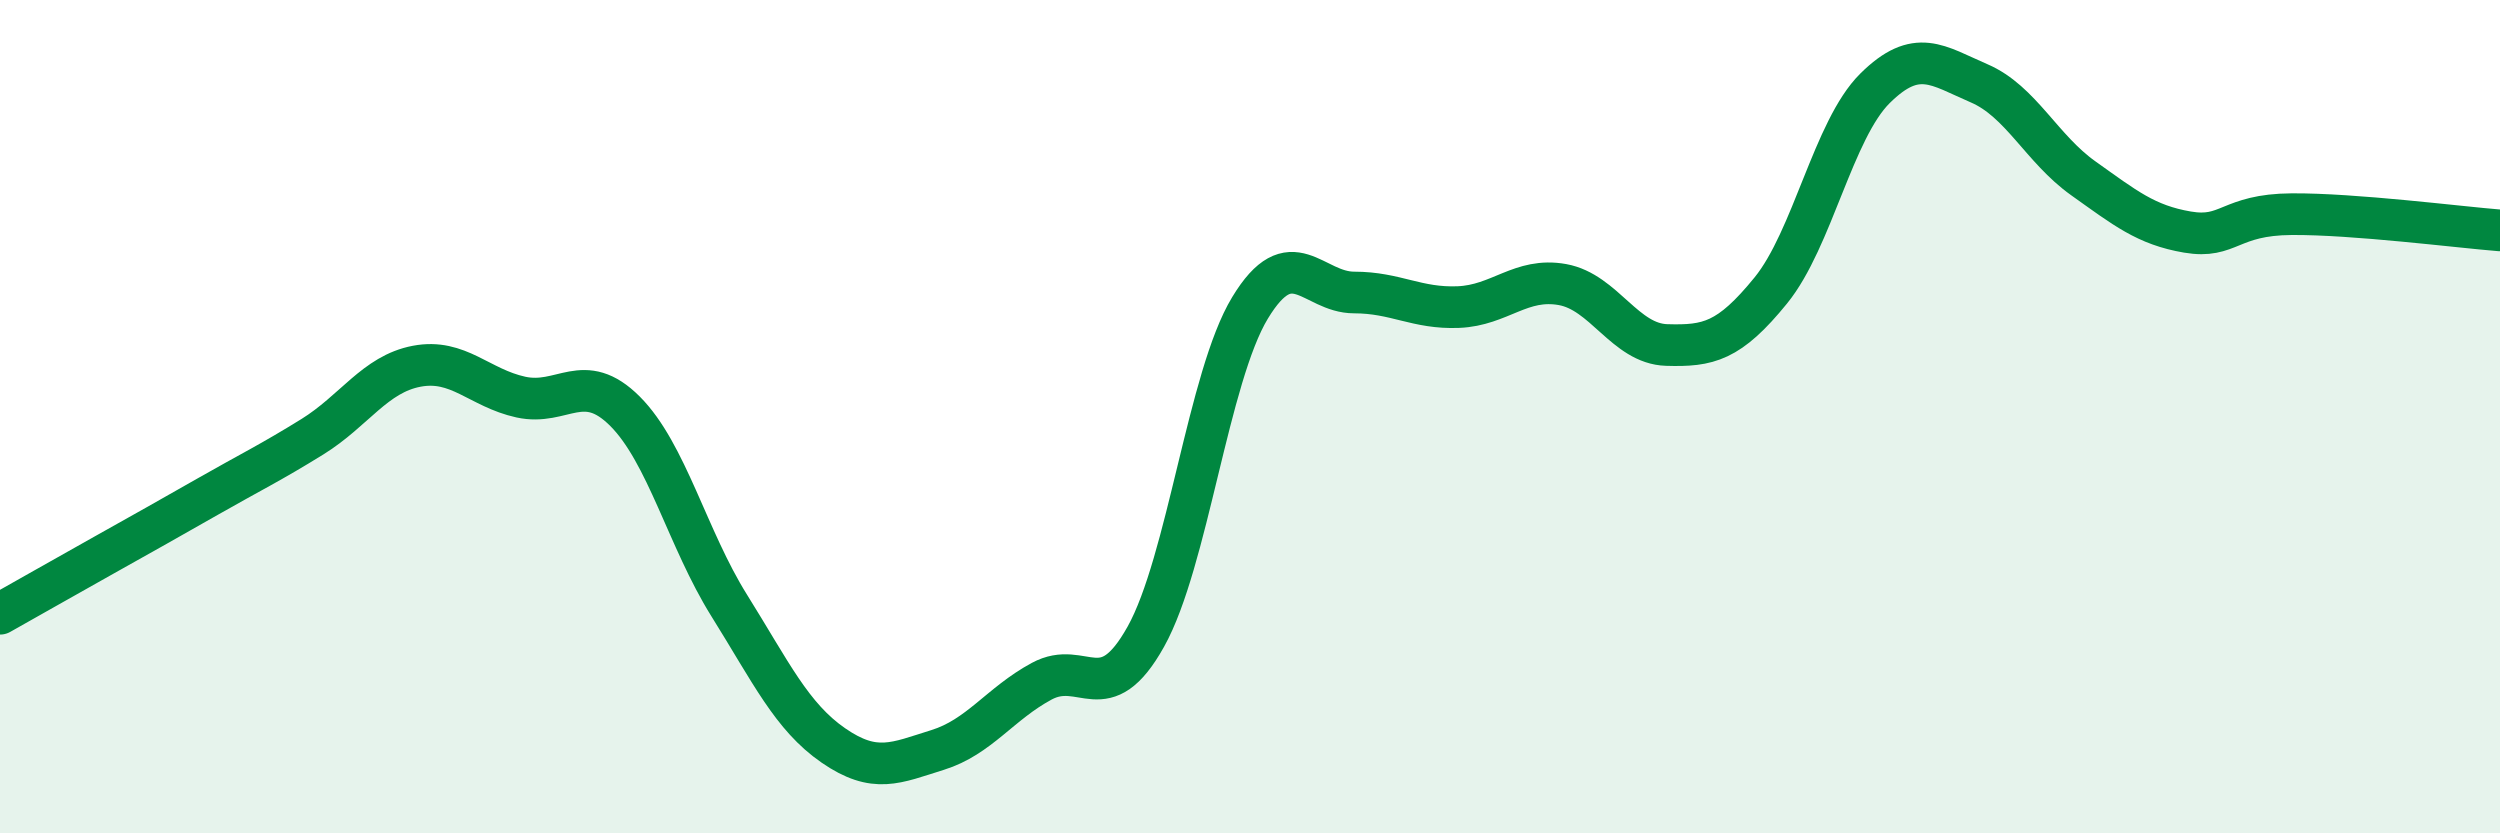
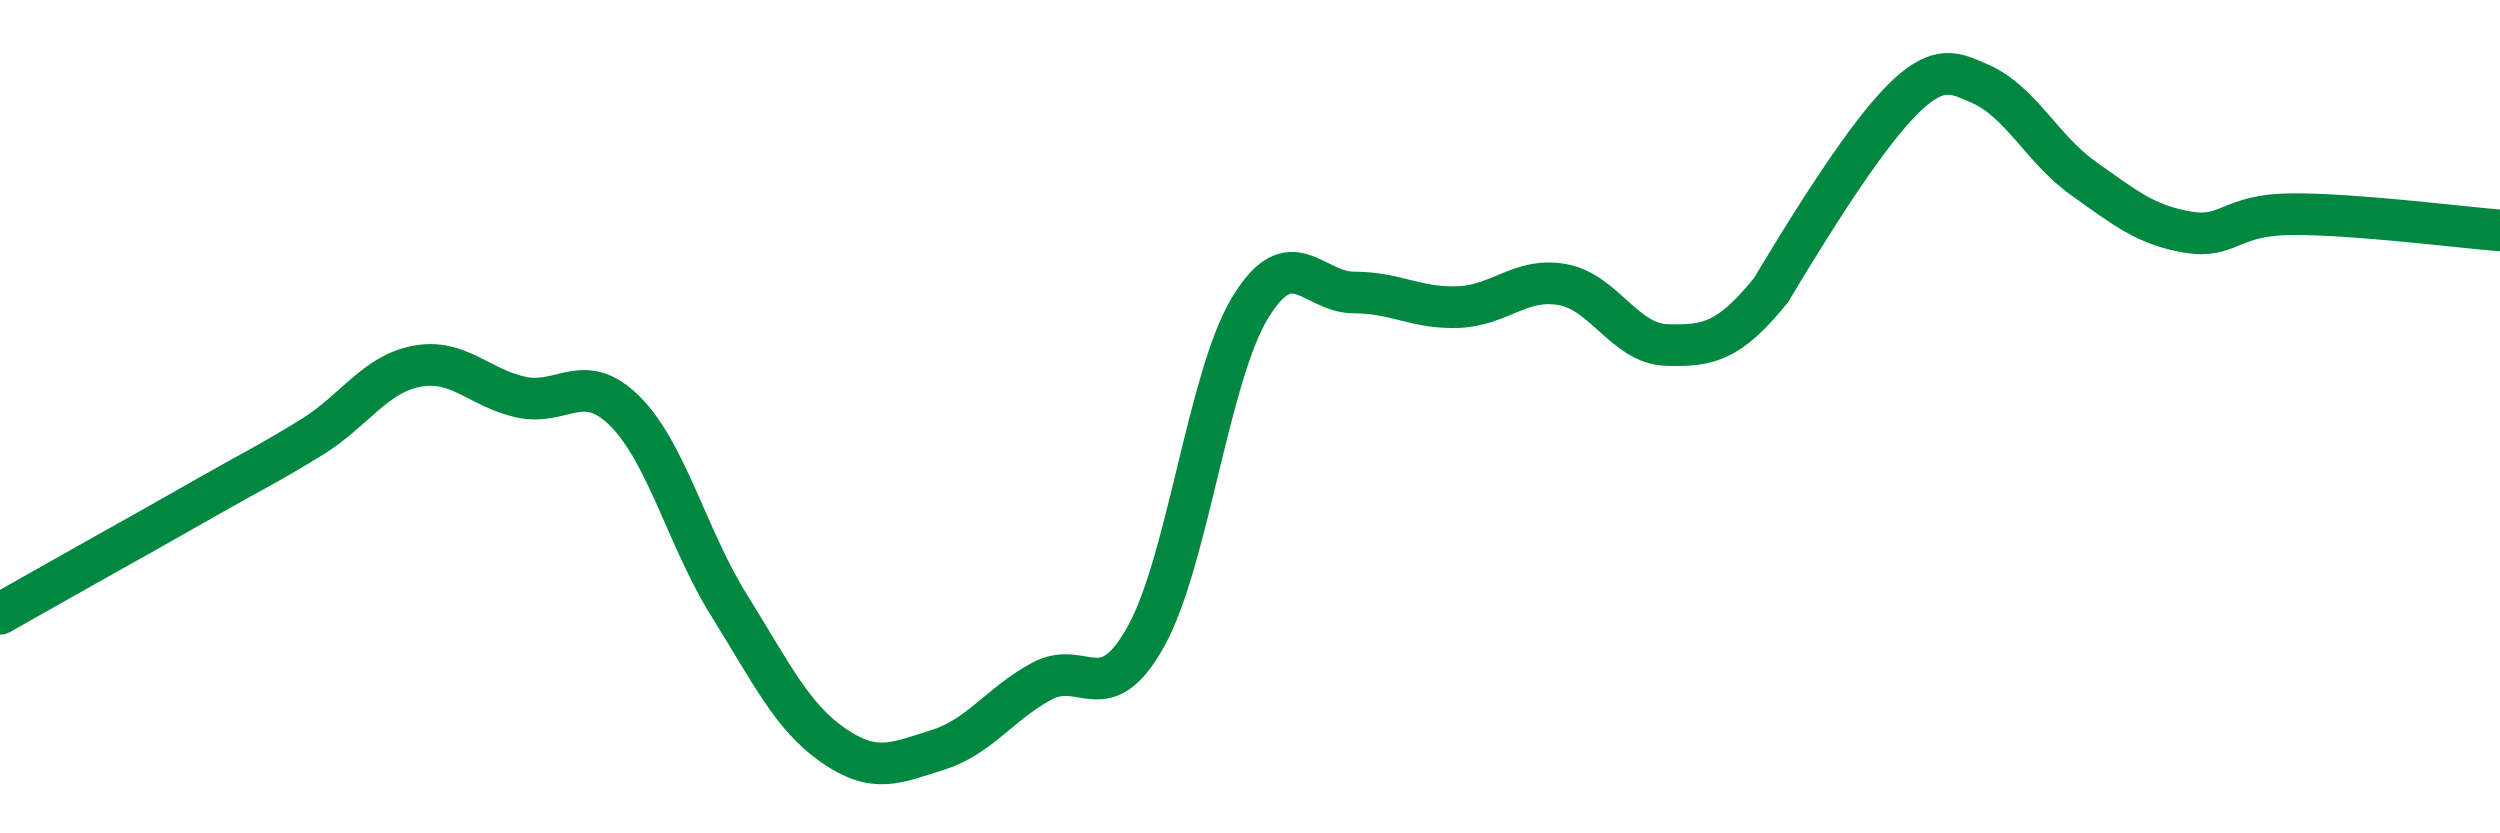
<svg xmlns="http://www.w3.org/2000/svg" width="60" height="20" viewBox="0 0 60 20">
-   <path d="M 0,14.73 C 0.5,14.45 1.5,13.88 2.5,13.32 C 3.5,12.76 4,12.48 5,11.91 C 6,11.34 6.5,11.1 7.5,10.48 C 8.5,9.86 9,8.98 10,8.79 C 11,8.6 11.5,9.31 12.5,9.53 C 13.5,9.75 14,8.87 15,9.87 C 16,10.87 16.5,12.93 17.5,14.53 C 18.5,16.13 19,17.2 20,17.89 C 21,18.58 21.5,18.31 22.5,18 C 23.5,17.69 24,16.89 25,16.35 C 26,15.81 26.5,17.07 27.5,15.28 C 28.5,13.49 29,9.04 30,7.39 C 31,5.74 31.5,7.02 32.5,7.02 C 33.5,7.02 34,7.41 35,7.37 C 36,7.33 36.5,6.65 37.5,6.83 C 38.5,7.01 39,8.25 40,8.28 C 41,8.31 41.5,8.2 42.5,6.97 C 43.5,5.74 44,3.11 45,2.12 C 46,1.13 46.5,1.57 47.5,2 C 48.5,2.43 49,3.57 50,4.28 C 51,4.99 51.5,5.4 52.5,5.57 C 53.5,5.74 53.5,5.15 55,5.14 C 56.5,5.13 59,5.45 60,5.53L60 20L0 20Z" fill="#008740" opacity="0.1" stroke-linecap="round" stroke-linejoin="round" />
-   <path d="M 0,14.73 C 0.5,14.45 1.5,13.88 2.5,13.32 C 3.5,12.76 4,12.48 5,11.91 C 6,11.34 6.5,11.1 7.5,10.48 C 8.5,9.86 9,8.98 10,8.79 C 11,8.6 11.5,9.31 12.5,9.53 C 13.5,9.75 14,8.87 15,9.87 C 16,10.87 16.5,12.93 17.5,14.53 C 18.5,16.13 19,17.2 20,17.89 C 21,18.58 21.5,18.31 22.5,18 C 23.5,17.69 24,16.89 25,16.35 C 26,15.81 26.5,17.07 27.5,15.28 C 28.5,13.49 29,9.04 30,7.39 C 31,5.74 31.5,7.02 32.5,7.02 C 33.5,7.02 34,7.41 35,7.37 C 36,7.33 36.5,6.65 37.5,6.83 C 38.5,7.01 39,8.25 40,8.28 C 41,8.31 41.5,8.2 42.5,6.97 C 43.5,5.74 44,3.11 45,2.12 C 46,1.13 46.5,1.57 47.5,2 C 48.5,2.43 49,3.57 50,4.28 C 51,4.99 51.5,5.4 52.5,5.57 C 53.5,5.74 53.5,5.15 55,5.14 C 56.5,5.13 59,5.45 60,5.53" stroke="#008740" stroke-width="1" fill="none" stroke-linecap="round" stroke-linejoin="round" />
+   <path d="M 0,14.73 C 0.5,14.45 1.5,13.88 2.5,13.32 C 3.5,12.76 4,12.48 5,11.91 C 6,11.34 6.5,11.1 7.5,10.48 C 8.5,9.86 9,8.98 10,8.79 C 11,8.6 11.5,9.31 12.5,9.53 C 13.5,9.75 14,8.87 15,9.87 C 16,10.87 16.5,12.93 17.5,14.53 C 18.5,16.13 19,17.2 20,17.89 C 21,18.58 21.5,18.31 22.5,18 C 23.5,17.69 24,16.89 25,16.35 C 26,15.81 26.5,17.07 27.5,15.28 C 28.5,13.49 29,9.04 30,7.39 C 31,5.74 31.5,7.02 32.5,7.02 C 33.5,7.02 34,7.41 35,7.37 C 36,7.33 36.5,6.65 37.5,6.83 C 38.5,7.01 39,8.25 40,8.28 C 41,8.31 41.5,8.2 42.5,6.97 C 46,1.13 46.5,1.57 47.5,2 C 48.5,2.43 49,3.57 50,4.28 C 51,4.99 51.5,5.4 52.5,5.57 C 53.5,5.74 53.5,5.15 55,5.14 C 56.5,5.13 59,5.45 60,5.53" stroke="#008740" stroke-width="1" fill="none" stroke-linecap="round" stroke-linejoin="round" />
</svg>